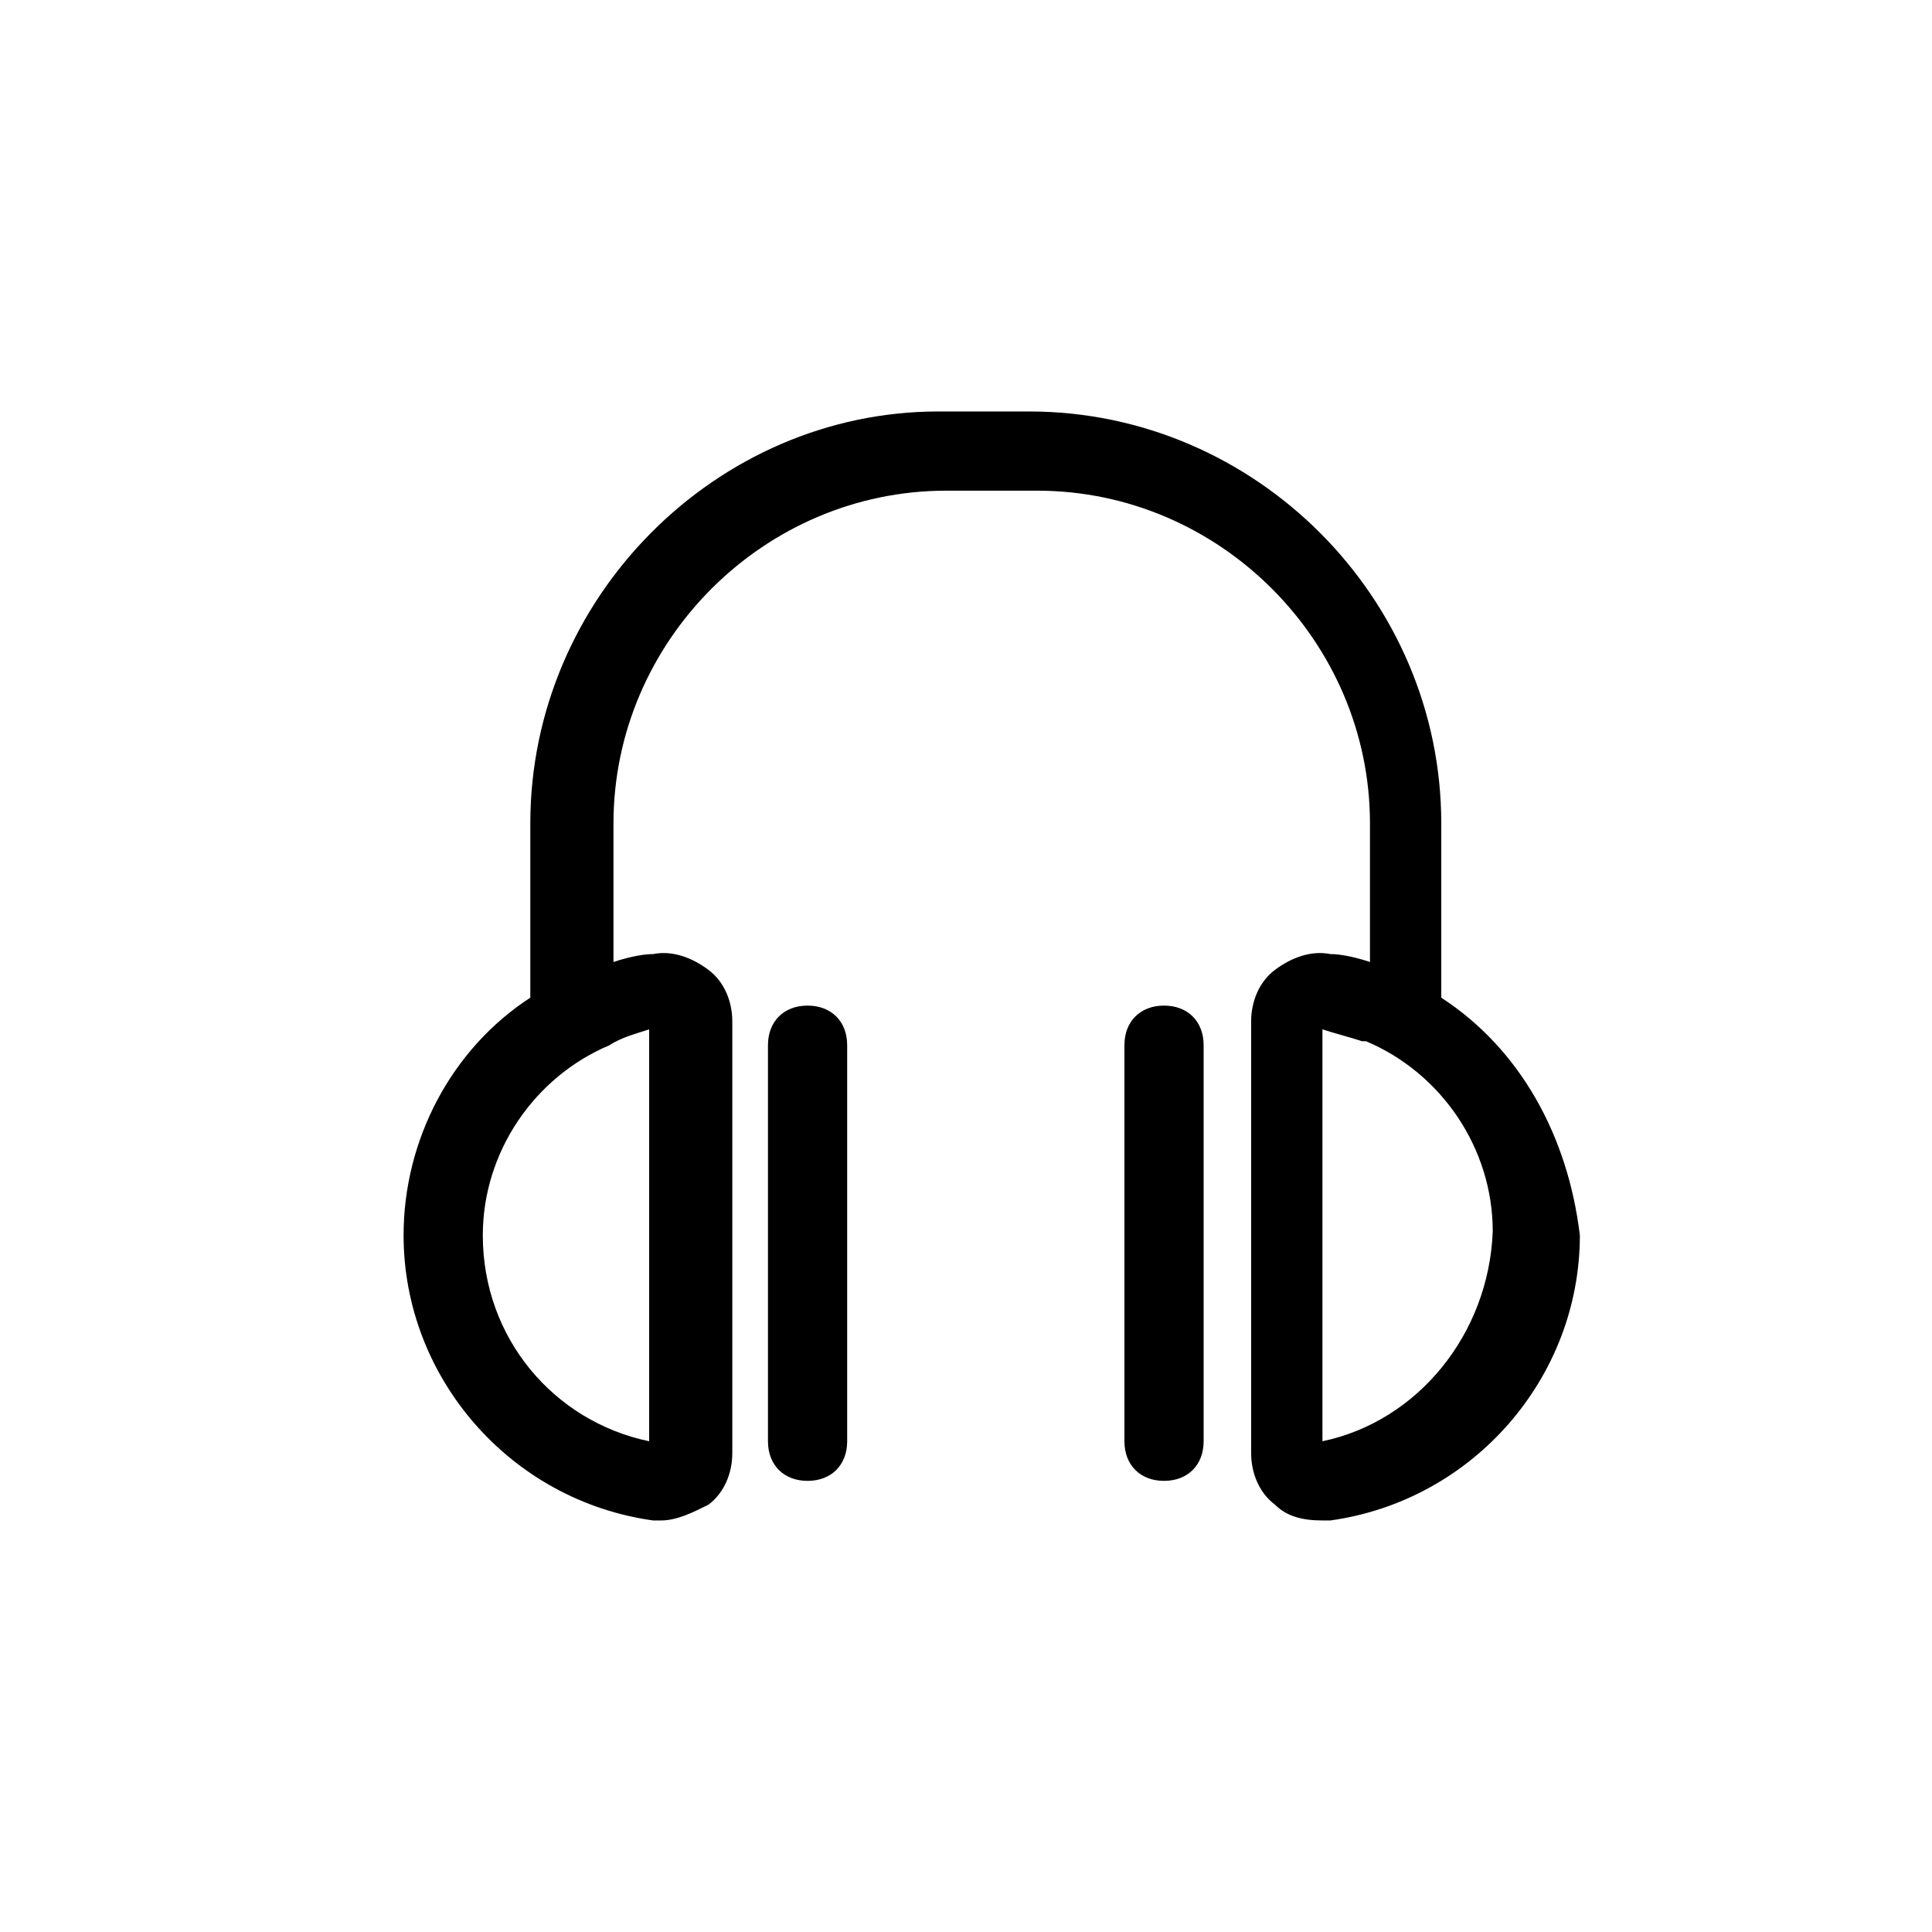
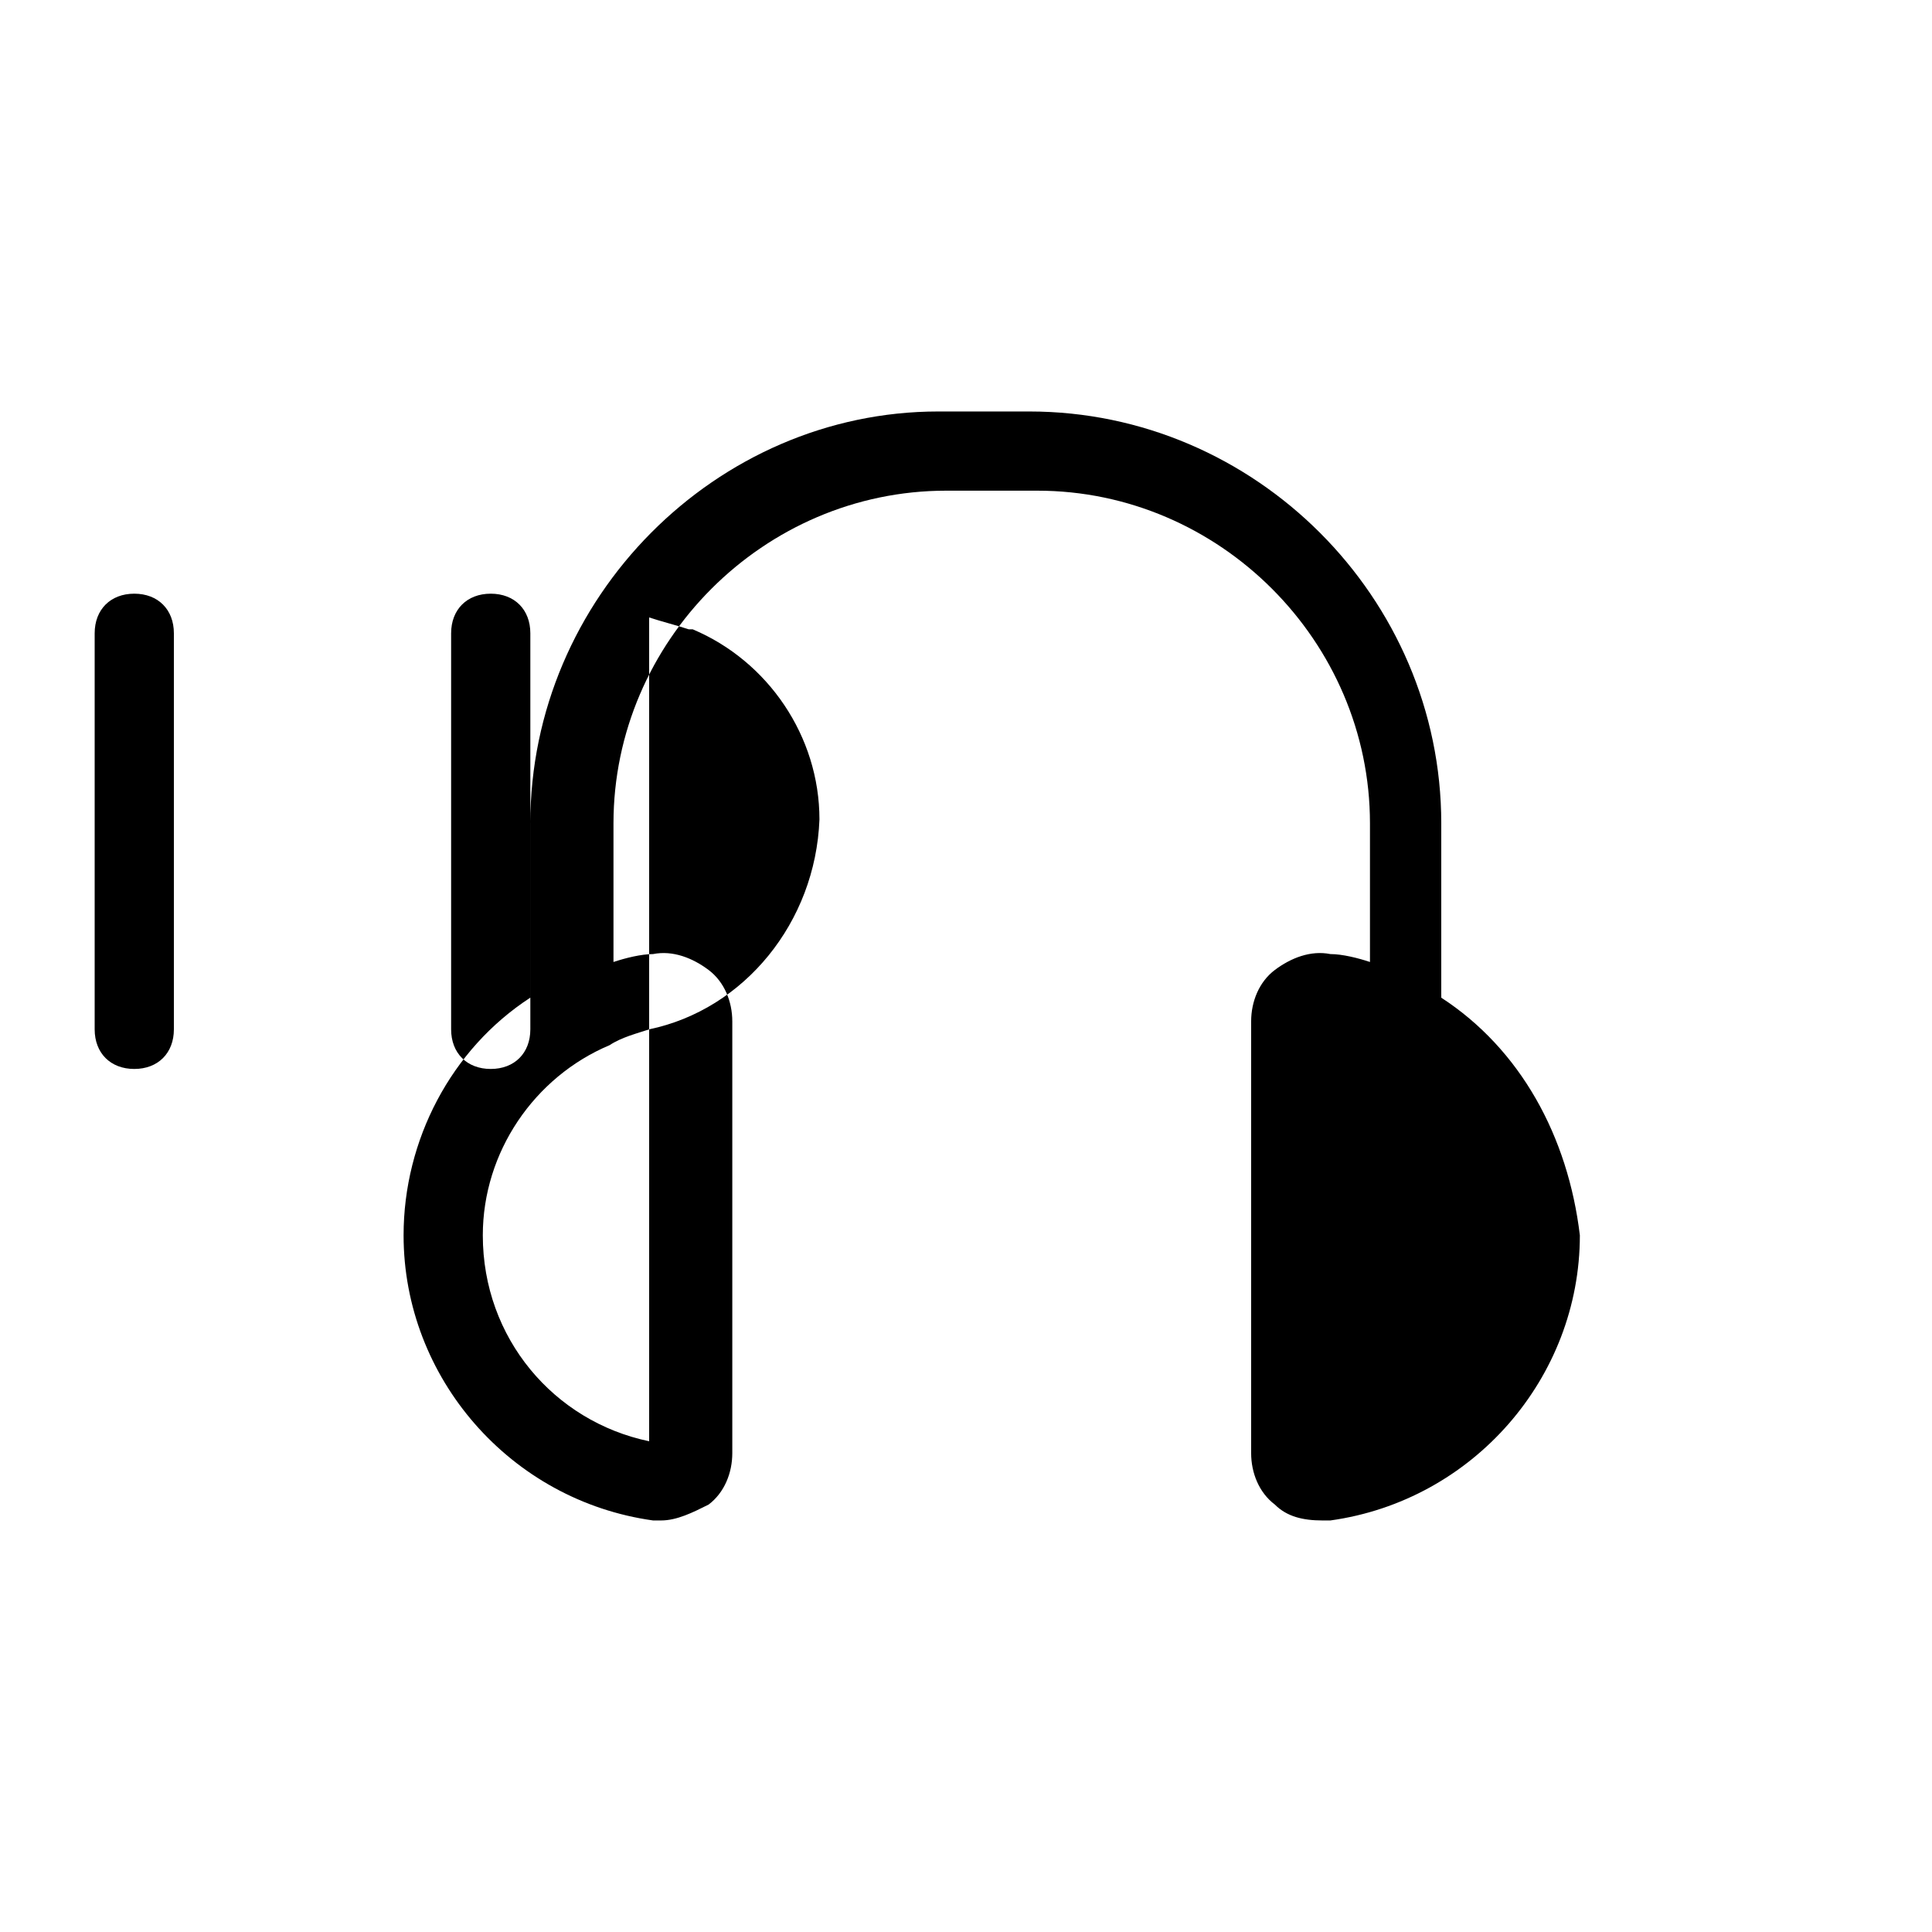
<svg xmlns="http://www.w3.org/2000/svg" fill="#000000" width="800px" height="800px" version="1.1" viewBox="144 144 512 512">
-   <path d="m525.95 408.39v-46.184c0-59.824-49.328-109.16-109.16-109.16h-24.141c-58.777 0-108.11 49.332-108.11 109.16v46.184c-20.992 13.645-33.586 37.785-33.586 62.977 0 37.785 28.34 70.324 66.125 75.57h2.098c4.199 0 8.398-2.098 12.594-4.199 4.199-3.148 6.297-8.398 6.297-13.645v-114.41c0-5.246-2.098-10.496-6.297-13.645-4.199-3.148-9.445-5.246-14.695-4.199-3.148 0-7.348 1.051-10.496 2.098v-36.734c0-48.281 39.887-88.168 88.168-88.168h24.141c48.281 0 88.168 39.887 88.168 88.168v36.734c-3.148-1.051-7.348-2.098-10.496-2.098-5.246-1.051-10.496 1.051-14.695 4.199-4.199 3.148-6.297 8.398-6.297 13.645v114.41c0 5.246 2.098 10.496 6.297 13.645 3.148 3.148 7.348 4.199 12.594 4.199h2.098c37.785-5.246 66.125-37.785 66.125-75.57-3.144-26.238-15.742-49.332-36.734-62.977zm-209.92 8.398v109.16c-25.191-5.246-44.082-27.289-44.082-54.578 0-22.043 13.645-41.984 33.586-50.383v0.004c3.148-2.102 7.348-3.152 10.496-4.199zm178.43 109.16v-109.16c3.148 1.051 7.348 2.098 10.496 3.148h1.051c19.941 8.398 33.586 28.34 33.586 50.383-1.047 27.289-19.941 50.379-45.133 55.625zm-125.95-104.96v104.96c0 6.297-4.199 10.496-10.496 10.496s-10.496-4.199-10.496-10.496v-104.96c0-6.297 4.199-10.496 10.496-10.496s10.496 4.195 10.496 10.496zm94.465 0v104.96c0 6.297-4.199 10.496-10.496 10.496s-10.496-4.199-10.496-10.496v-104.96c0-6.297 4.199-10.496 10.496-10.496s10.496 4.195 10.496 10.496z" />
+   <path d="m525.95 408.39v-46.184c0-59.824-49.328-109.16-109.16-109.16h-24.141c-58.777 0-108.11 49.332-108.11 109.16v46.184c-20.992 13.645-33.586 37.785-33.586 62.977 0 37.785 28.34 70.324 66.125 75.57h2.098c4.199 0 8.398-2.098 12.594-4.199 4.199-3.148 6.297-8.398 6.297-13.645v-114.41c0-5.246-2.098-10.496-6.297-13.645-4.199-3.148-9.445-5.246-14.695-4.199-3.148 0-7.348 1.051-10.496 2.098v-36.734c0-48.281 39.887-88.168 88.168-88.168h24.141c48.281 0 88.168 39.887 88.168 88.168v36.734c-3.148-1.051-7.348-2.098-10.496-2.098-5.246-1.051-10.496 1.051-14.695 4.199-4.199 3.148-6.297 8.398-6.297 13.645v114.41c0 5.246 2.098 10.496 6.297 13.645 3.148 3.148 7.348 4.199 12.594 4.199h2.098c37.785-5.246 66.125-37.785 66.125-75.57-3.144-26.238-15.742-49.332-36.734-62.977zm-209.92 8.398v109.16c-25.191-5.246-44.082-27.289-44.082-54.578 0-22.043 13.645-41.984 33.586-50.383v0.004c3.148-2.102 7.348-3.152 10.496-4.199zv-109.16c3.148 1.051 7.348 2.098 10.496 3.148h1.051c19.941 8.398 33.586 28.34 33.586 50.383-1.047 27.289-19.941 50.379-45.133 55.625zm-125.95-104.96v104.96c0 6.297-4.199 10.496-10.496 10.496s-10.496-4.199-10.496-10.496v-104.96c0-6.297 4.199-10.496 10.496-10.496s10.496 4.195 10.496 10.496zm94.465 0v104.96c0 6.297-4.199 10.496-10.496 10.496s-10.496-4.199-10.496-10.496v-104.96c0-6.297 4.199-10.496 10.496-10.496s10.496 4.195 10.496 10.496z" />
</svg>